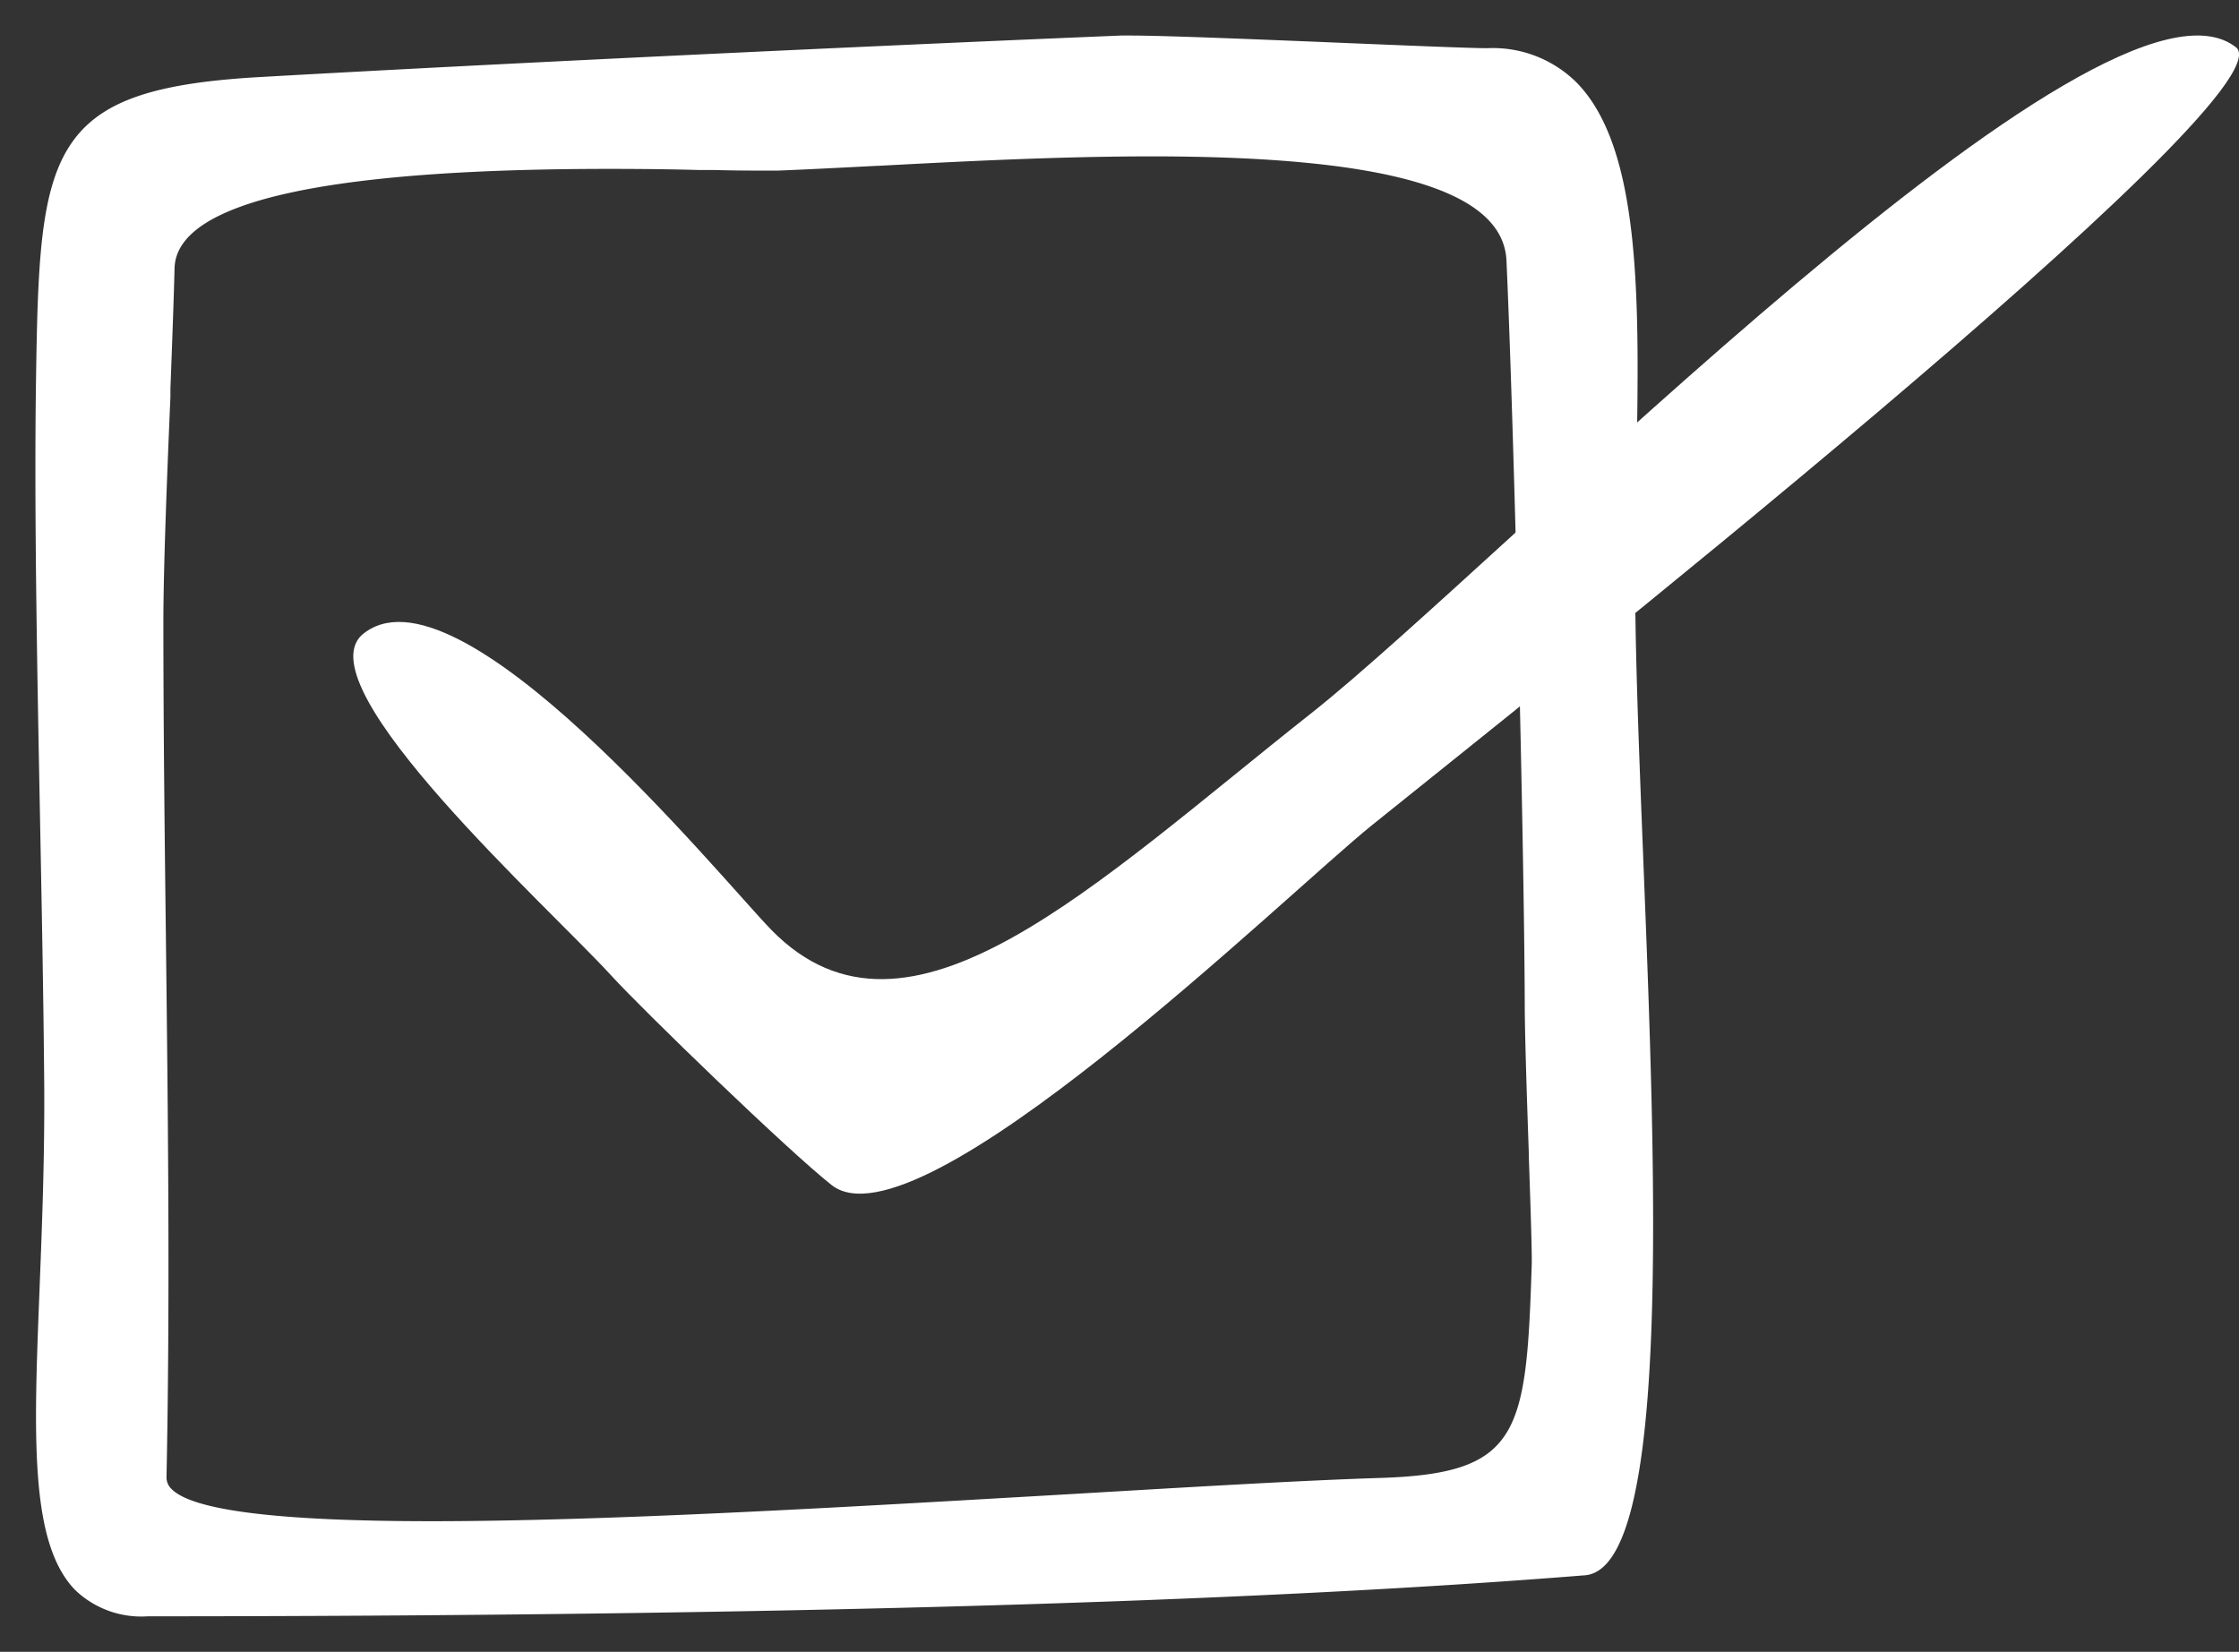
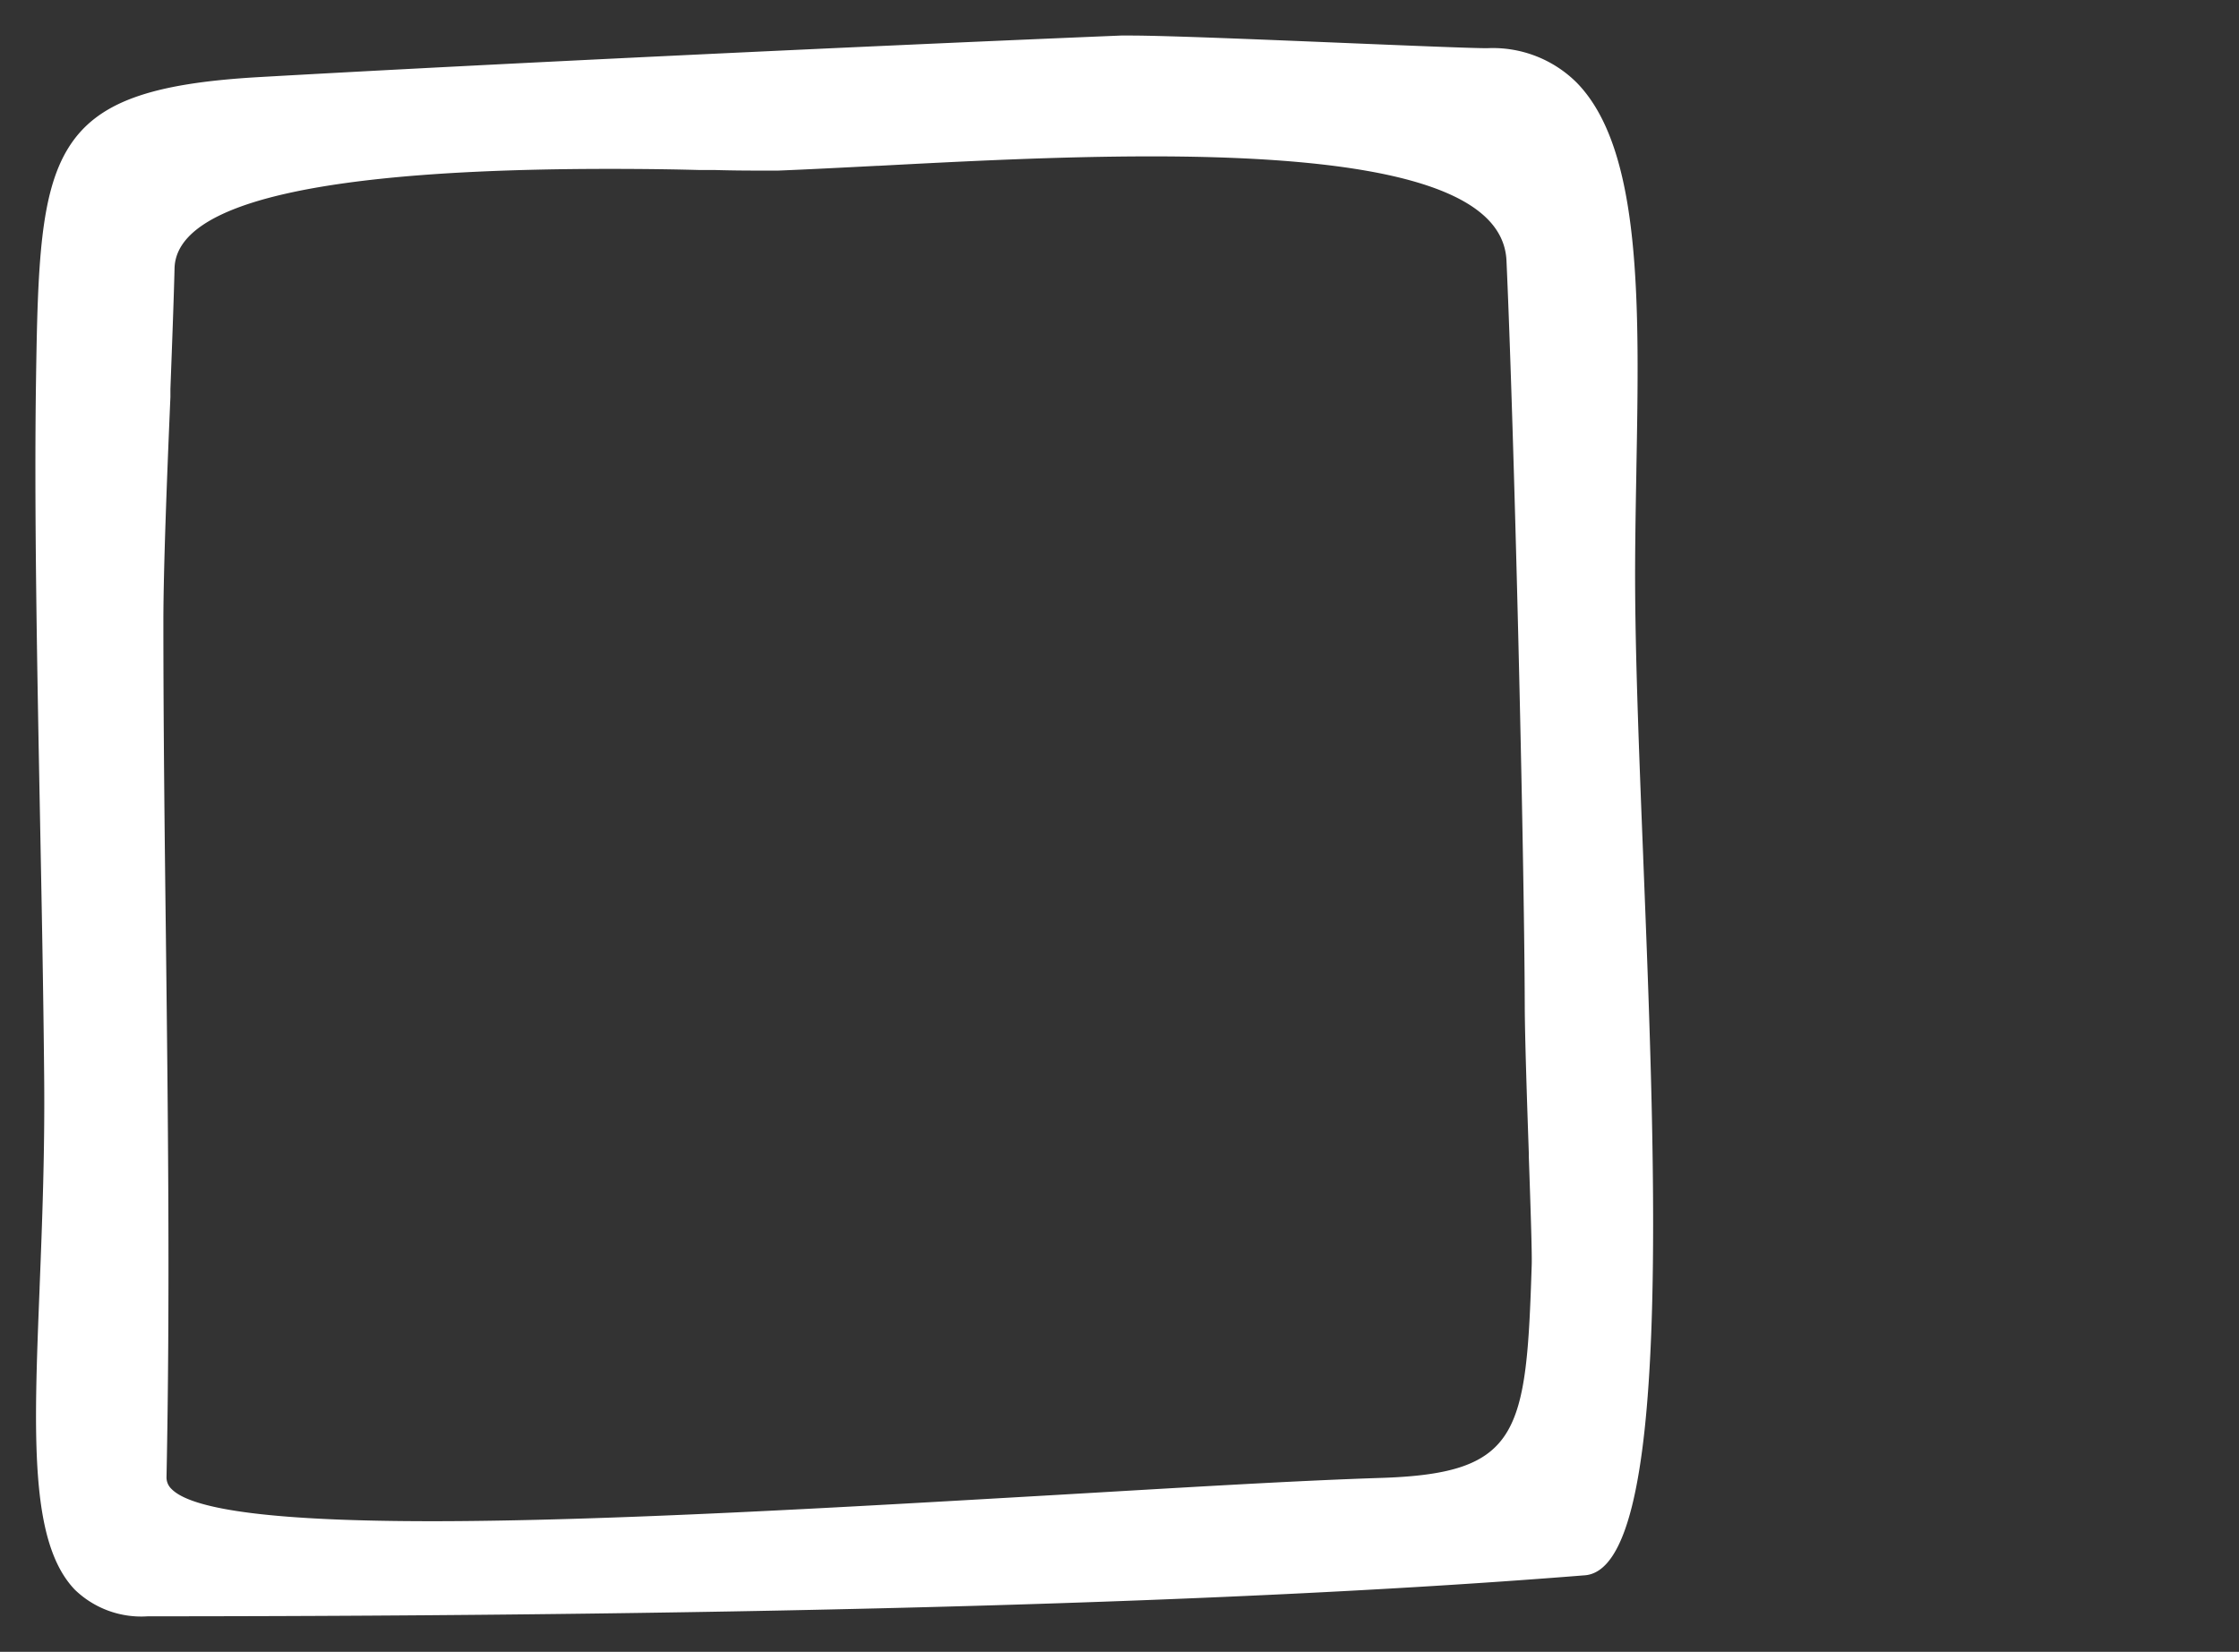
<svg xmlns="http://www.w3.org/2000/svg" width="31.492" height="23.239" viewBox="0 0 31.492 23.239">
  <rect x="0" y="0" width="31.492" height="23.239" fill="#333333" stroke="none" />
  <g id="グループ_156" data-name="グループ 156" transform="translate(0.498 0.5)">
    <g id="グループ_140" data-name="グループ 140" transform="translate(0 0)">
      <g id="グループ_139" data-name="グループ 139" transform="translate(0 0)">
        <path id="前面オブジェクトで型抜き_5" data-name="前面オブジェクトで型抜き 5" d="M1.579,22.239h0a1.343,1.343,0,0,1-1.024-.374C-.083,21.2-.024,19.7.059,17.622v-.008c.035-.888.075-1.9.064-2.98-.011-1.2-.036-2.484-.058-3.62C.024,8.866-.019,6.646.009,4.814c.024-1.594.059-2.6.457-3.237S1.614.671,3.156.584C6.386.4,11.481.157,15.271,0L15.4,0c.5,0,1.868.057,3.078.107C19.4.145,20.2.178,20.419.178a1.67,1.67,0,0,1,1.258.483c.923.94.883,3.127.841,5.442v.021c-.01.565-.021,1.149-.017,1.717.007,1.038.058,2.338.113,3.714v.008c.178,4.476.4,10.046-.835,10.1C17.029,22.045,10.232,22.237,1.579,22.239Zm6.5-20.363c-4.038,0-6.1.47-6.122,1.4-.011.447-.034,1.053-.058,1.695l0,.113C1.85,6.223,1.8,7.518,1.8,8.249c0,1.52.019,3.093.036,4.481v.008c.029,2.474.059,5.032.008,7.544a.223.223,0,0,0,.071.166c.294.3,1.491.453,3.658.453,2.488,0,5.847-.2,8.811-.371,1.716-.1,3.336-.2,4.572-.239,1.924-.068,2.015-.631,2.09-3,.005-.174-.017-.829-.041-1.523l0-.045c-.025-.72-.055-1.616-.057-2.067-.007-2.26-.151-8.141-.257-10.488C20.647,2.176,19.015,1.7,15.7,1.7c-1.314,0-2.66.07-3.847.133h-.016c-.506.026-.985.051-1.392.067-.052,0-.117,0-.2,0-.172,0-.408,0-.682-.008l-.216,0C8.99,1.882,8.555,1.876,8.078,1.876Z" fill="#fff" stroke="rgba(0,0,0,0)" stroke-miterlimit="10" stroke-width="1" />
      </g>
    </g>
-     <path id="パス_307" data-name="パス 307" d="M274.114,550.588c.7.741-10.114,9.28-12.163,10.935-1.227.99-6.378,6.023-7.6,5.063-.616-.486-2.648-2.453-3.1-2.948-.876-.959-4.294-4.033-3.513-4.786,1.33-1.166,5.074,3.438,5.769,4.148,1.917,1.955,4.521-.627,7.6-3.06C263.753,557.847,272.269,549.075,274.114,550.588Z" transform="translate(-243.152 -550.414)" fill="#fff" fill-rule="evenodd" />
  </g>
</svg>